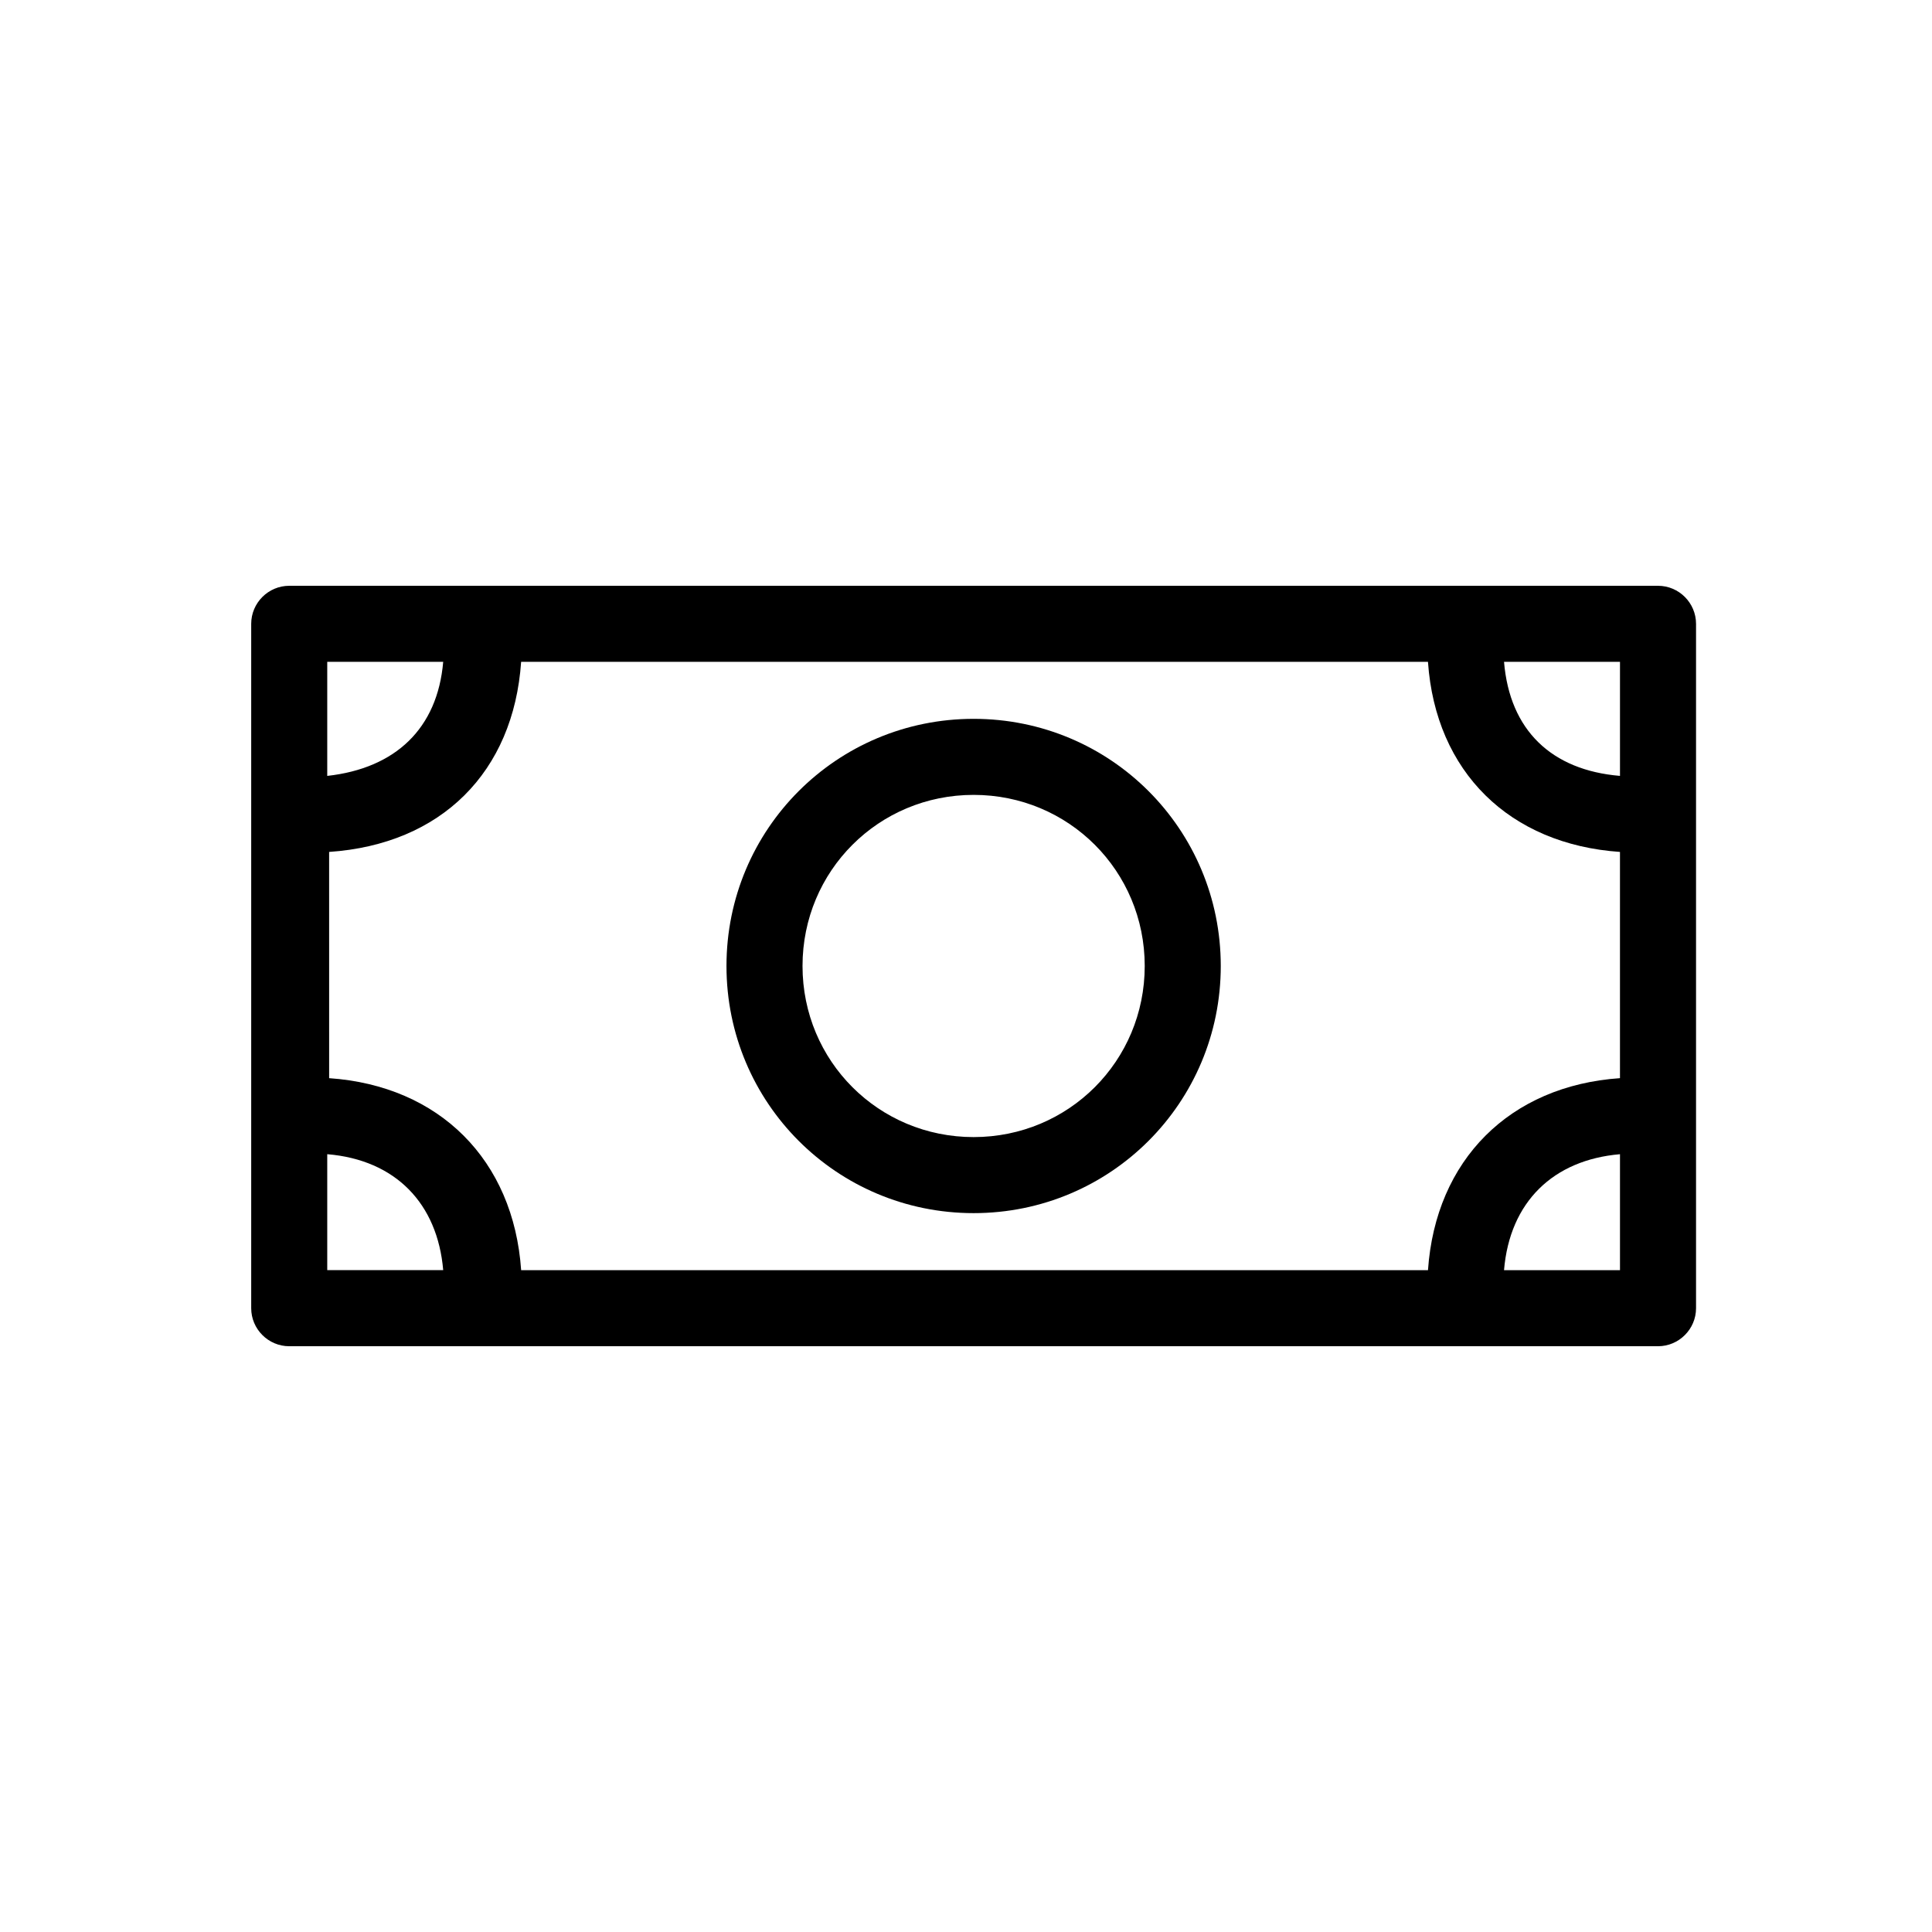
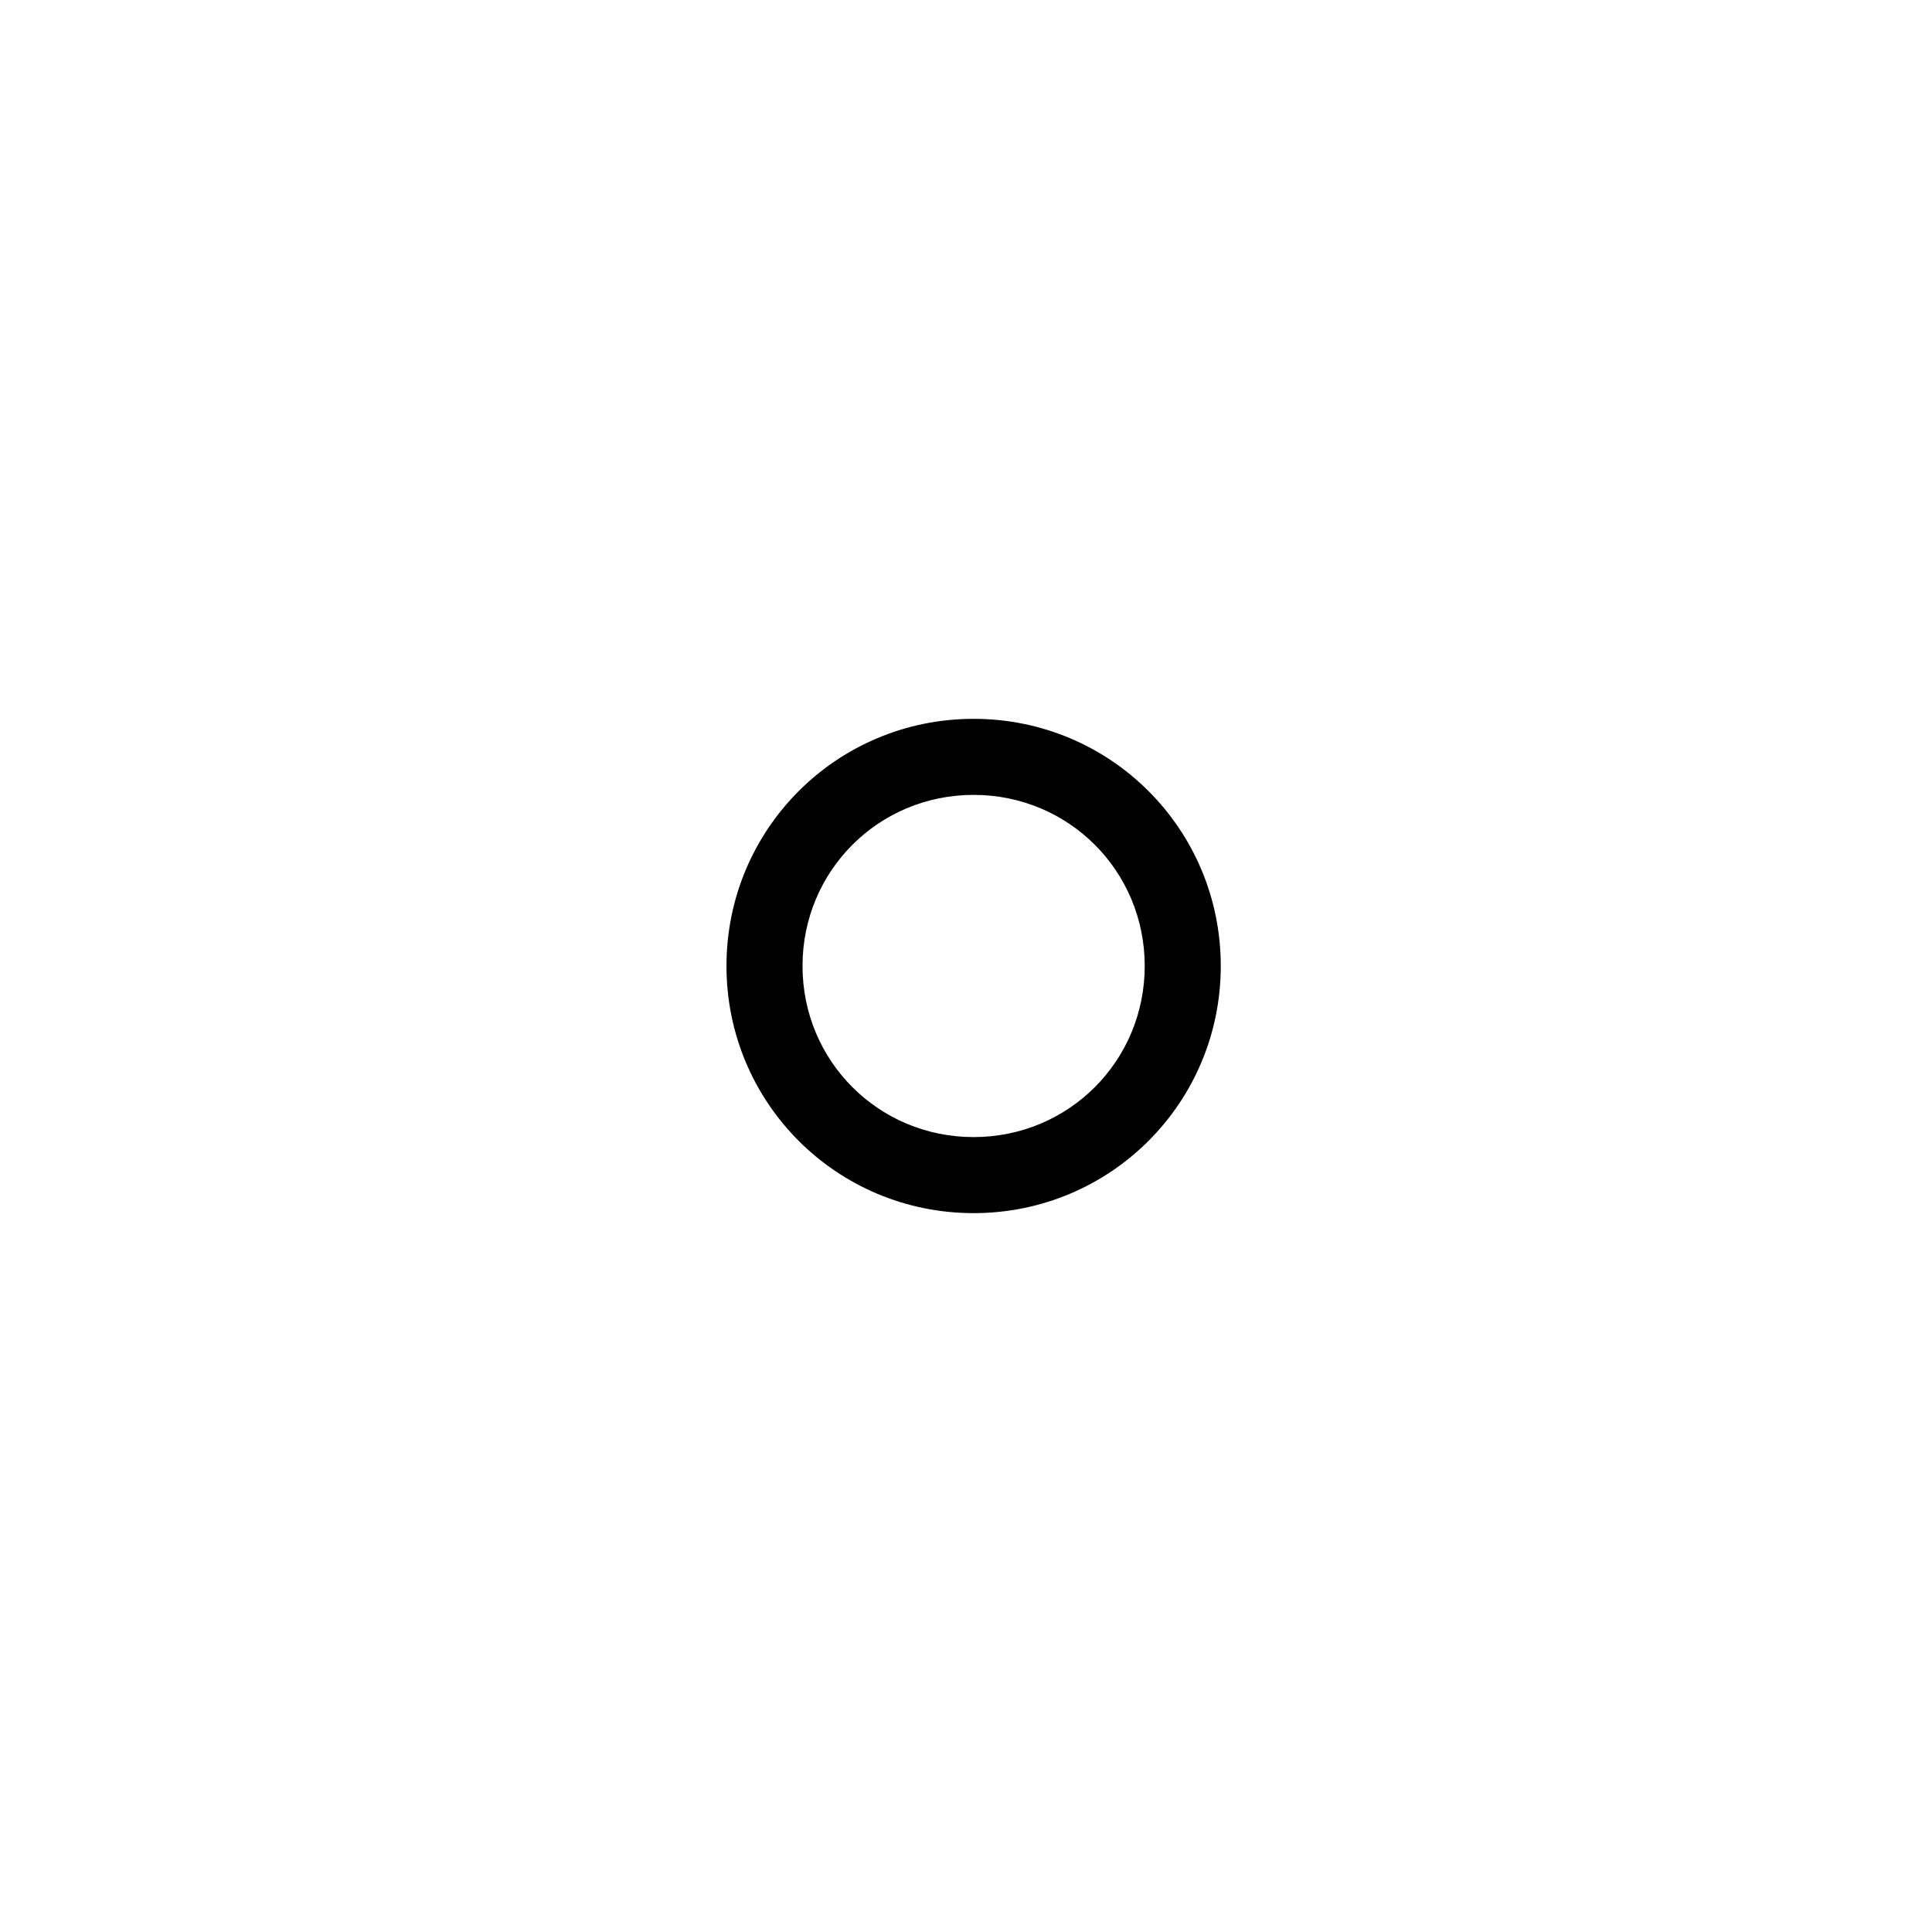
<svg xmlns="http://www.w3.org/2000/svg" fill="#000000" width="800px" height="800px" version="1.1" viewBox="144 144 512 512">
  <g>
-     <path d="m583.39 299.24h-362.74c-5.543 0-10.078 4.535-10.078 10.078v181.37c0 5.543 4.535 10.078 10.078 10.078h362.74c5.543 0 10.078-4.535 10.078-10.078v-181.37c-0.004-5.547-4.539-10.078-10.078-10.078zm-60.961 181.37h-240.32c-2.016-29.223-21.664-48.871-50.883-50.883l-0.004-59.957c29.727-2.016 48.871-21.16 50.883-50.383h240.32c2.016 29.223 21.664 48.367 50.883 50.383v59.953c-29.215 2.016-48.863 21.664-50.879 50.887zm50.883-130.99c-18.137-1.512-29.223-12.09-30.73-30.23h30.73zm-311.86-30.227c-1.512 17.633-12.594 28.215-30.73 30.23v-30.23zm-30.73 130.48c18.137 1.512 29.223 13.098 30.73 30.73h-30.73zm311.86 30.734c1.512-18.137 13.098-29.223 30.73-30.73v30.73z" />
    <path d="m402.02 334.5c-36.273 0-65.496 29.223-65.496 65.496s29.223 65.496 65.496 65.496 65.496-29.223 65.496-65.496c-0.004-36.277-29.223-65.496-65.496-65.496zm0 110.84c-25.191 0-45.344-20.152-45.344-45.344s20.152-45.344 45.344-45.344 45.344 20.152 45.344 45.344c-0.004 25.191-20.156 45.344-45.344 45.344z" />
  </g>
</svg>